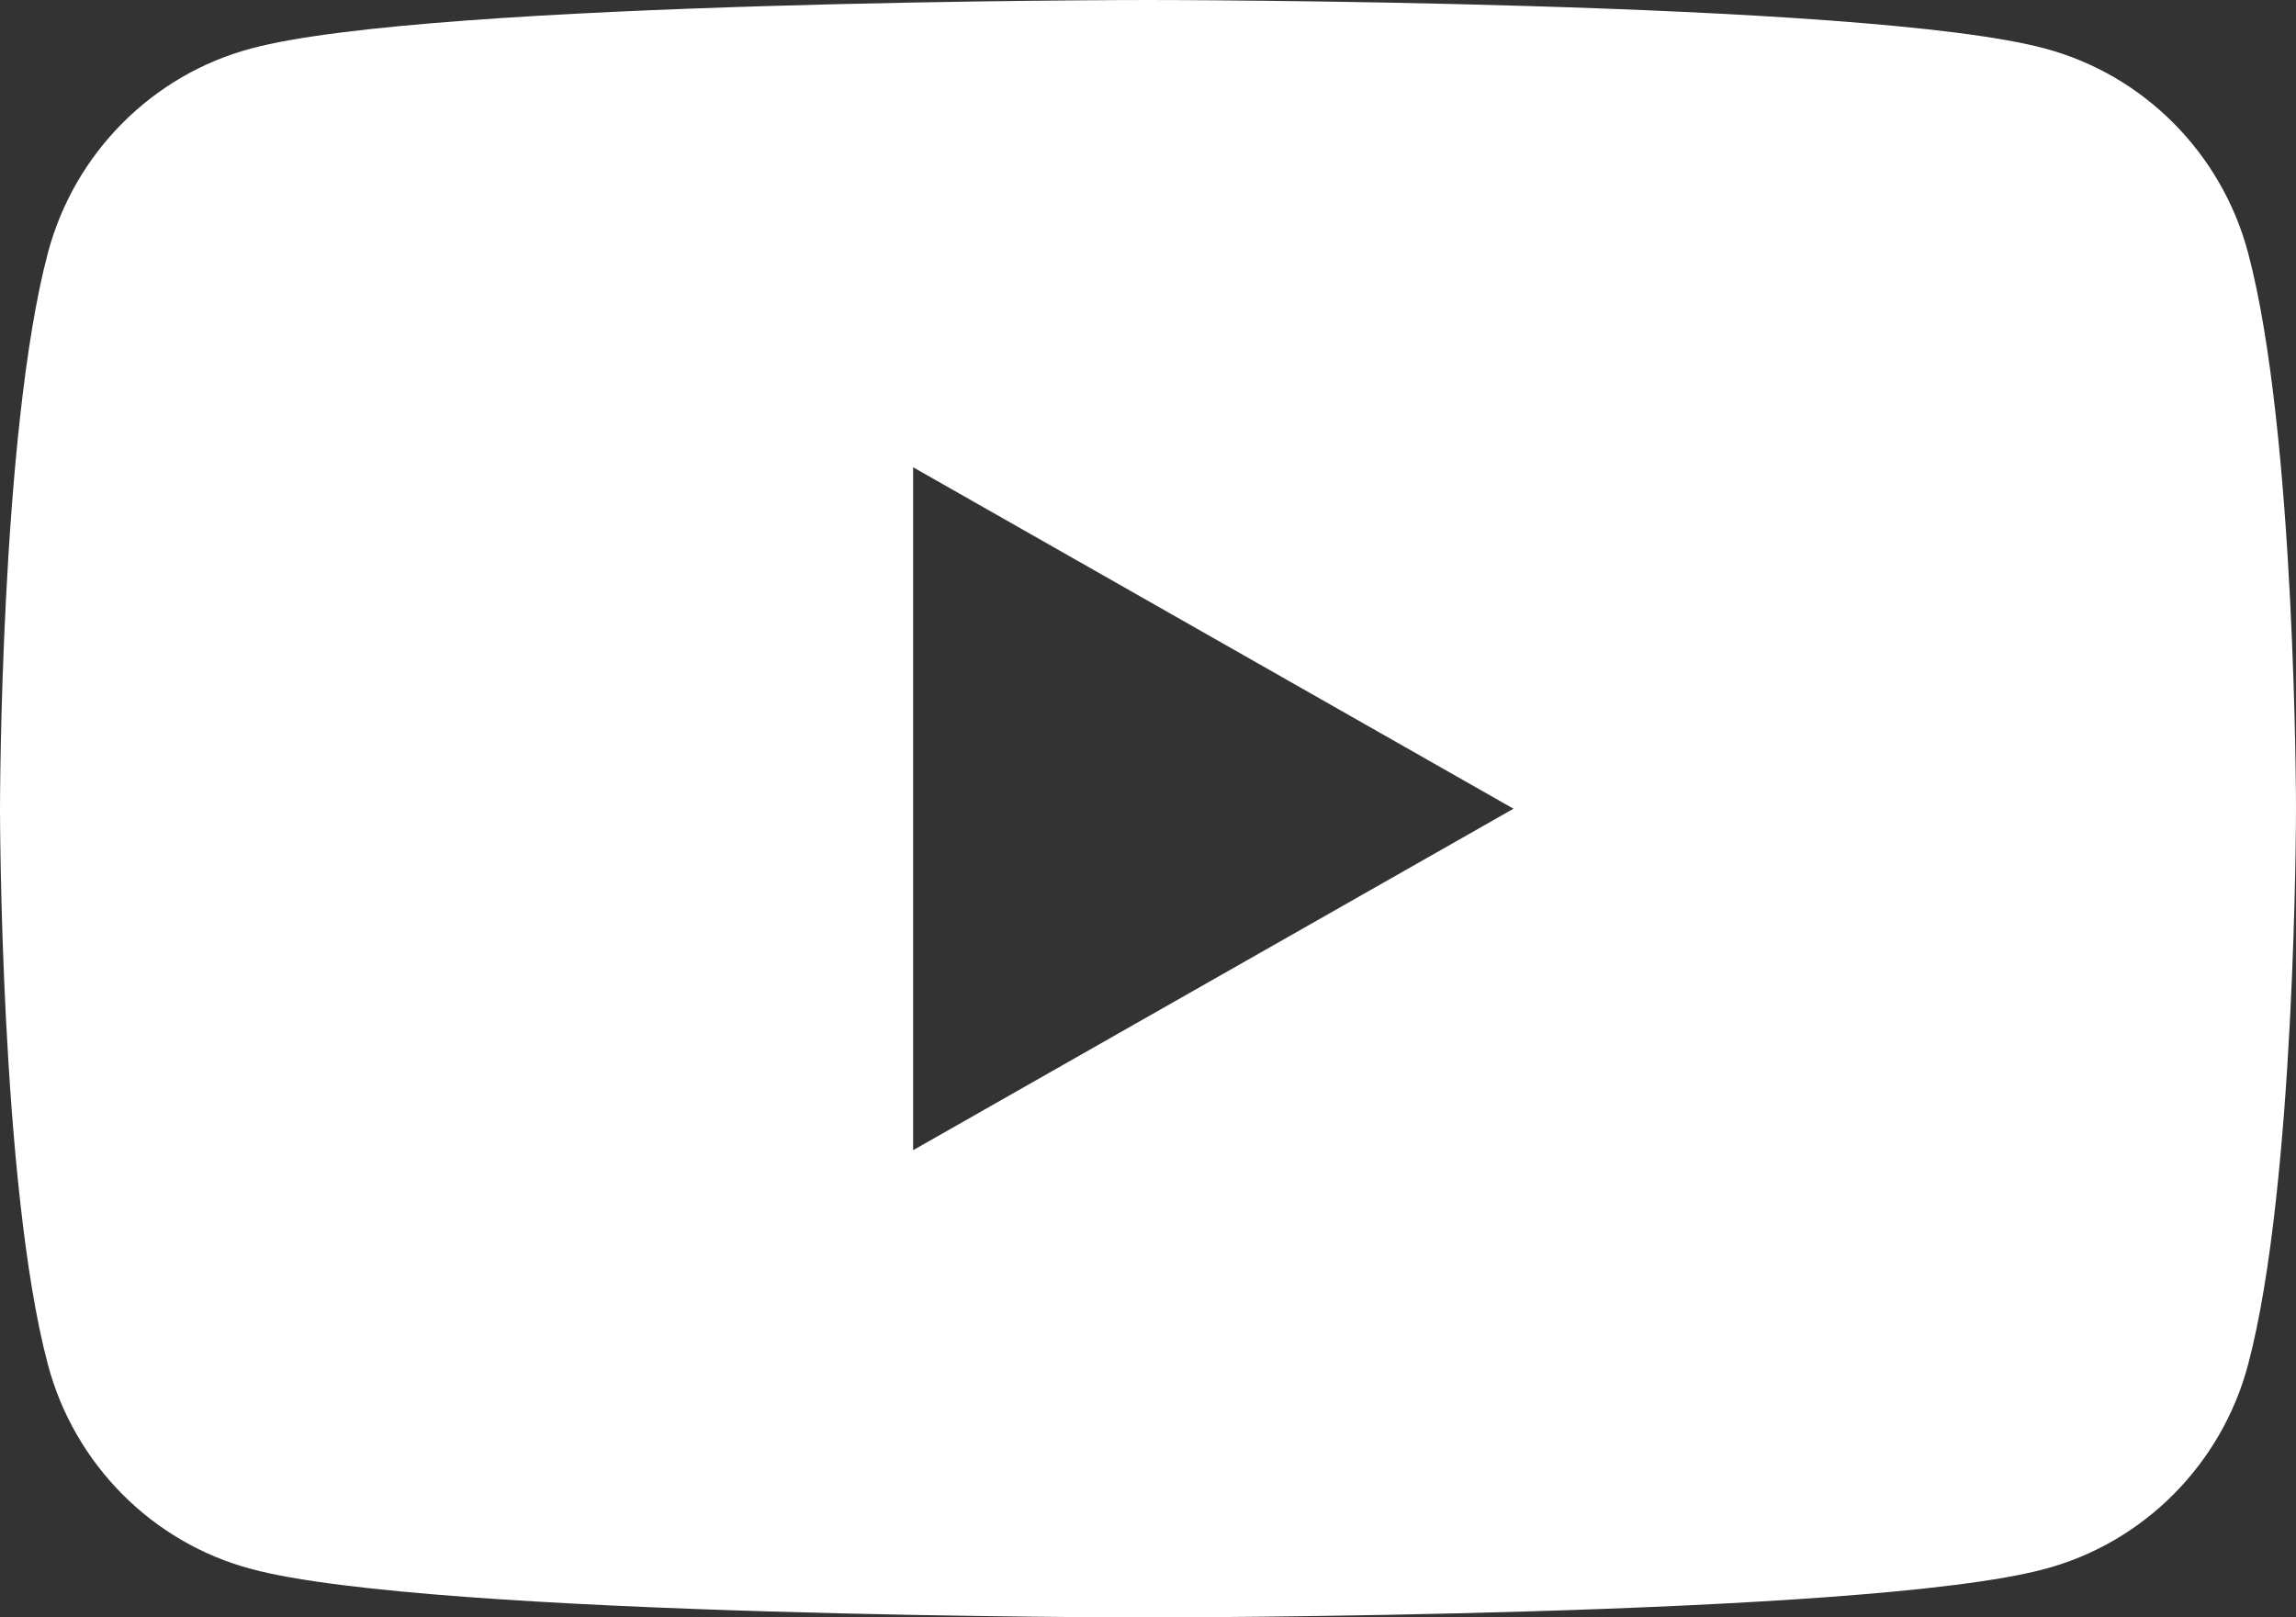
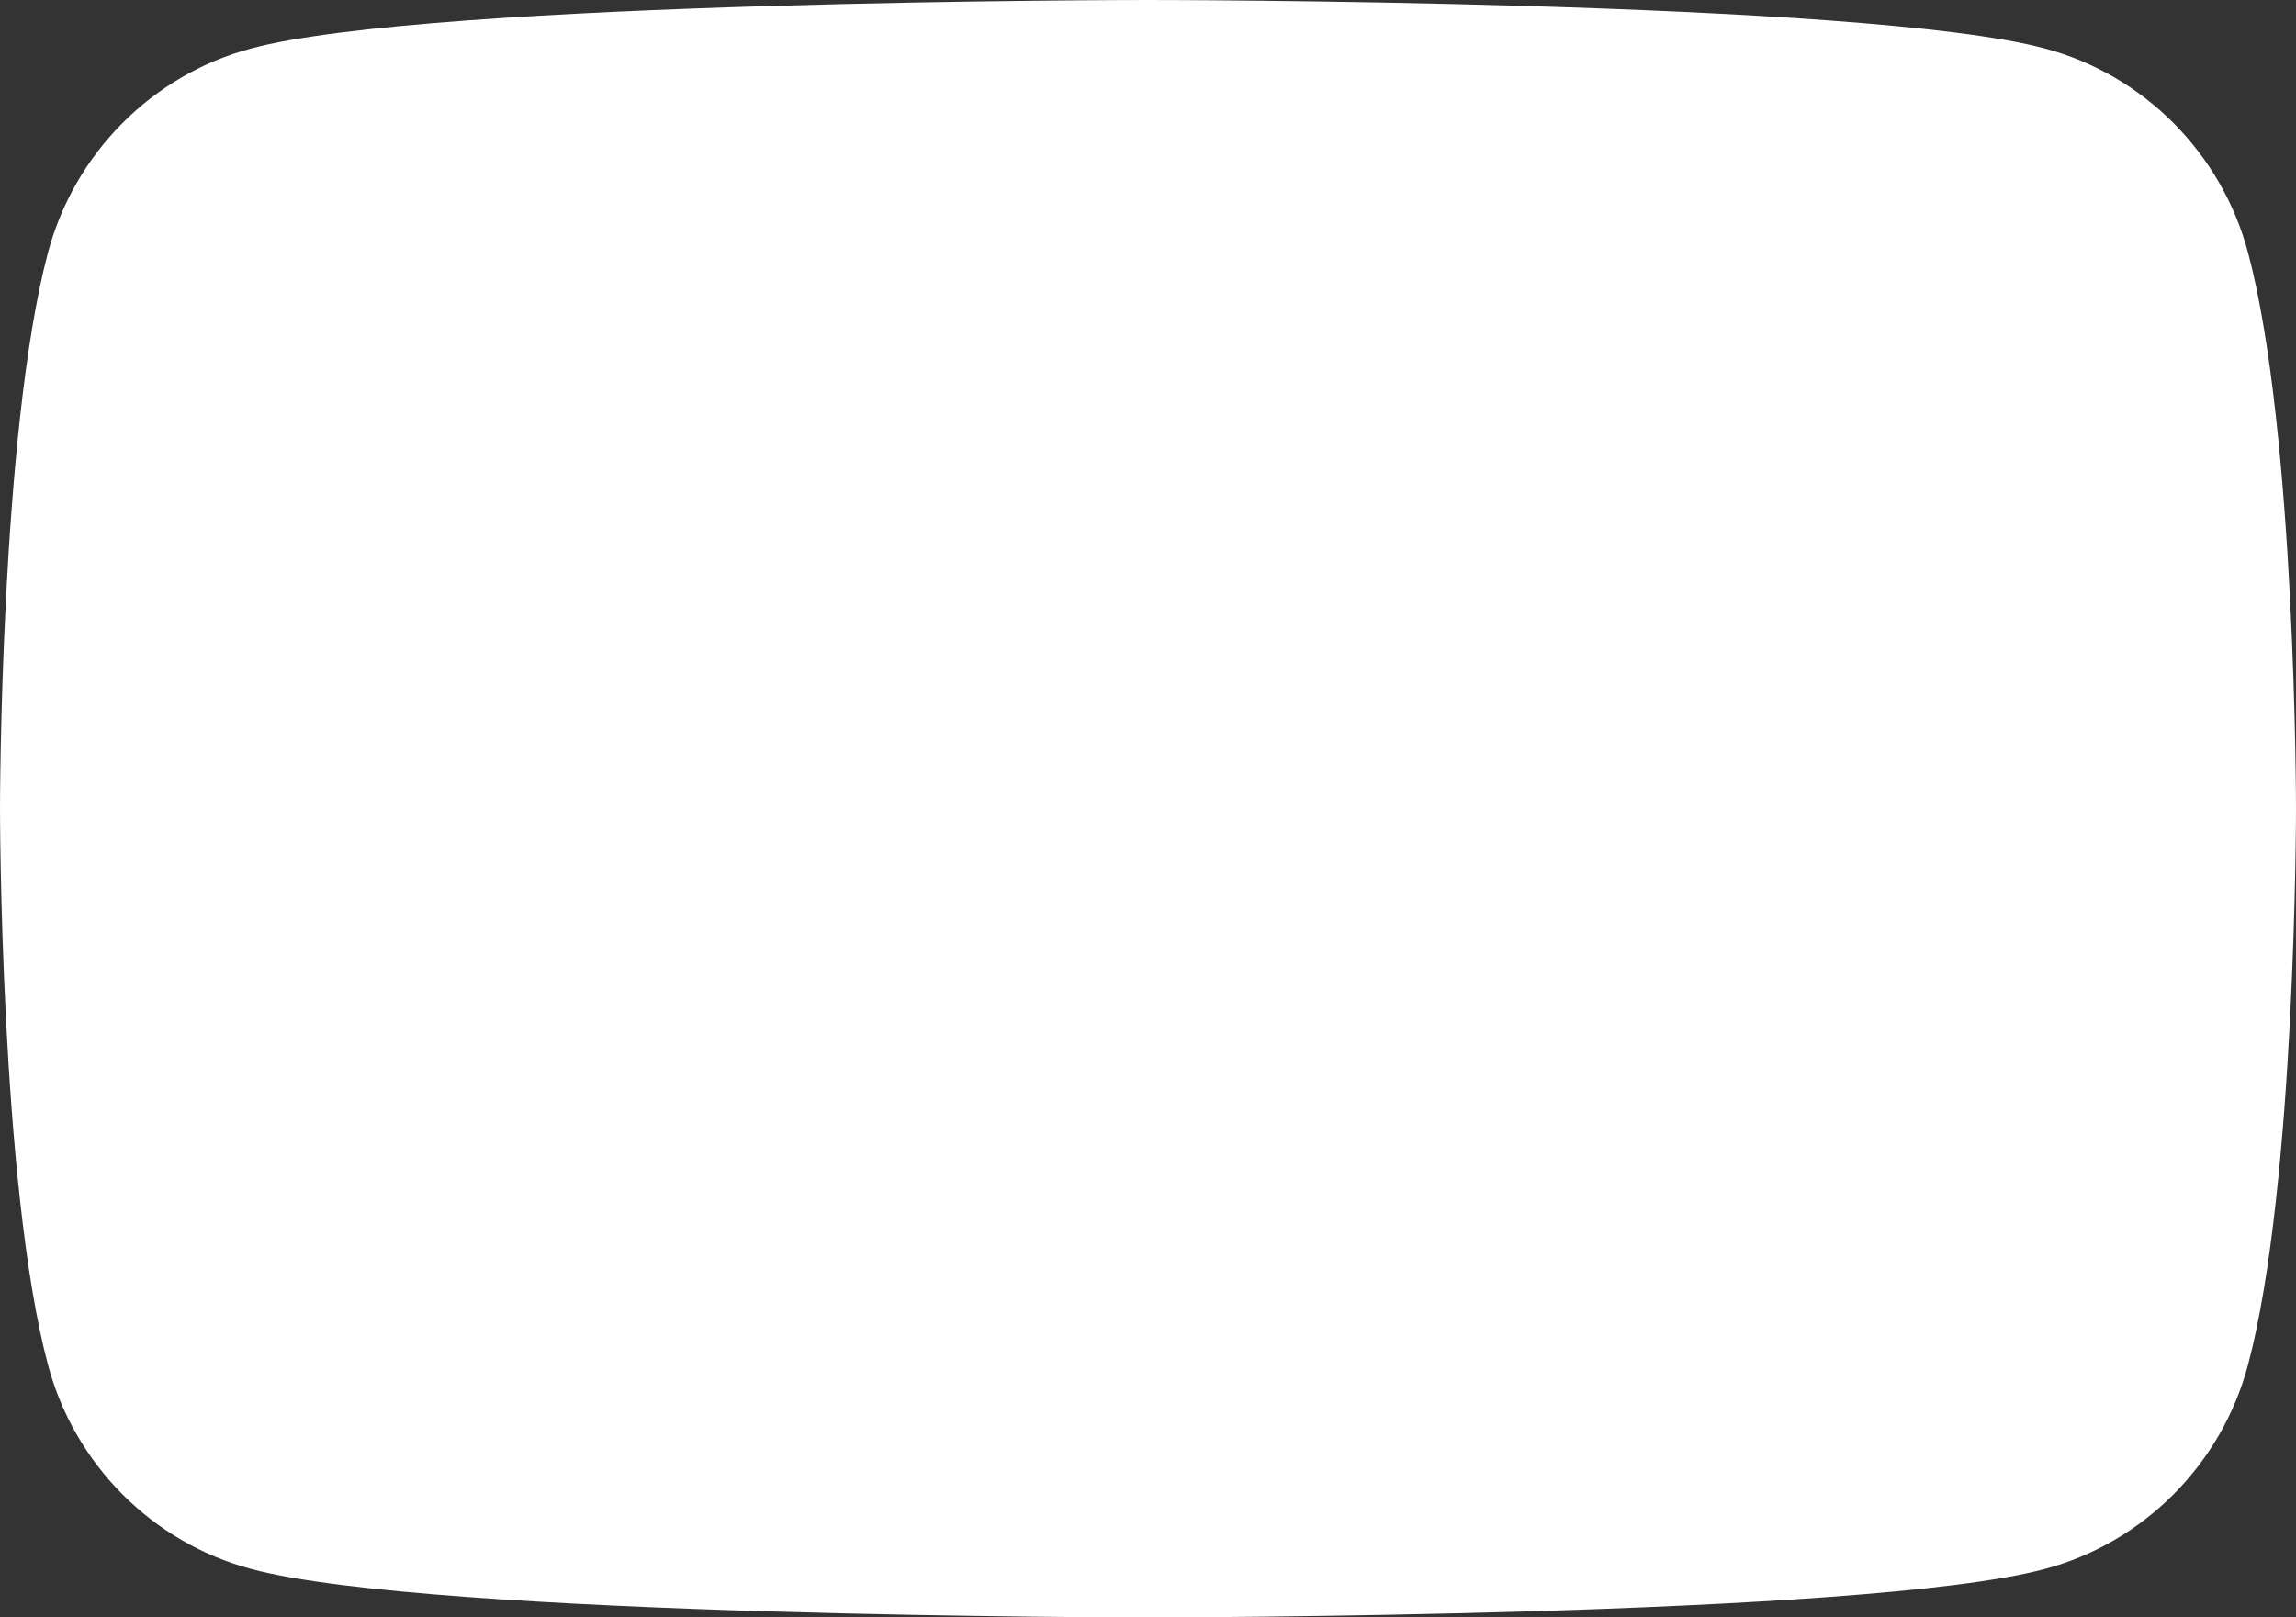
<svg xmlns="http://www.w3.org/2000/svg" id="_レイヤー_2" data-name="レイヤー 2" width="38.32" height="27" viewBox="0 0 38.32 27">
  <rect x="0" y="0" width="38.32" height="27" fill="#333333" stroke="none" />
  <defs>
    <style>
      .cls-1 {
        fill: #fff;
      }
    </style>
  </defs>
  <g id="_フッター" data-name="フッター">
-     <path class="cls-1" d="M37.52,4.22c-.44-1.66-1.74-2.97-3.39-3.41-2.99-.81-14.97-.81-14.97-.81,0,0-11.98,0-14.97.81-1.65.44-2.95,1.75-3.39,3.41-.8,3.01-.8,9.28-.8,9.28,0,0,0,6.28.8,9.28.44,1.66,1.74,2.97,3.39,3.41,2.99.81,14.97.81,14.97.81,0,0,11.98,0,14.97-.81,1.65-.44,2.95-1.75,3.39-3.41.8-3.01.8-9.28.8-9.28,0,0,0-6.28-.8-9.28ZM15.24,19.2V7.8l10.02,5.7-10.02,5.7Z" />
+     <path class="cls-1" d="M37.52,4.22c-.44-1.66-1.74-2.97-3.39-3.41-2.99-.81-14.97-.81-14.97-.81,0,0-11.98,0-14.97.81-1.65.44-2.95,1.75-3.39,3.41-.8,3.01-.8,9.28-.8,9.28,0,0,0,6.28.8,9.28.44,1.66,1.74,2.97,3.39,3.41,2.99.81,14.97.81,14.97.81,0,0,11.98,0,14.97-.81,1.65-.44,2.95-1.75,3.39-3.41.8-3.01.8-9.28.8-9.28,0,0,0-6.28-.8-9.28ZM15.24,19.2V7.8Z" />
  </g>
</svg>